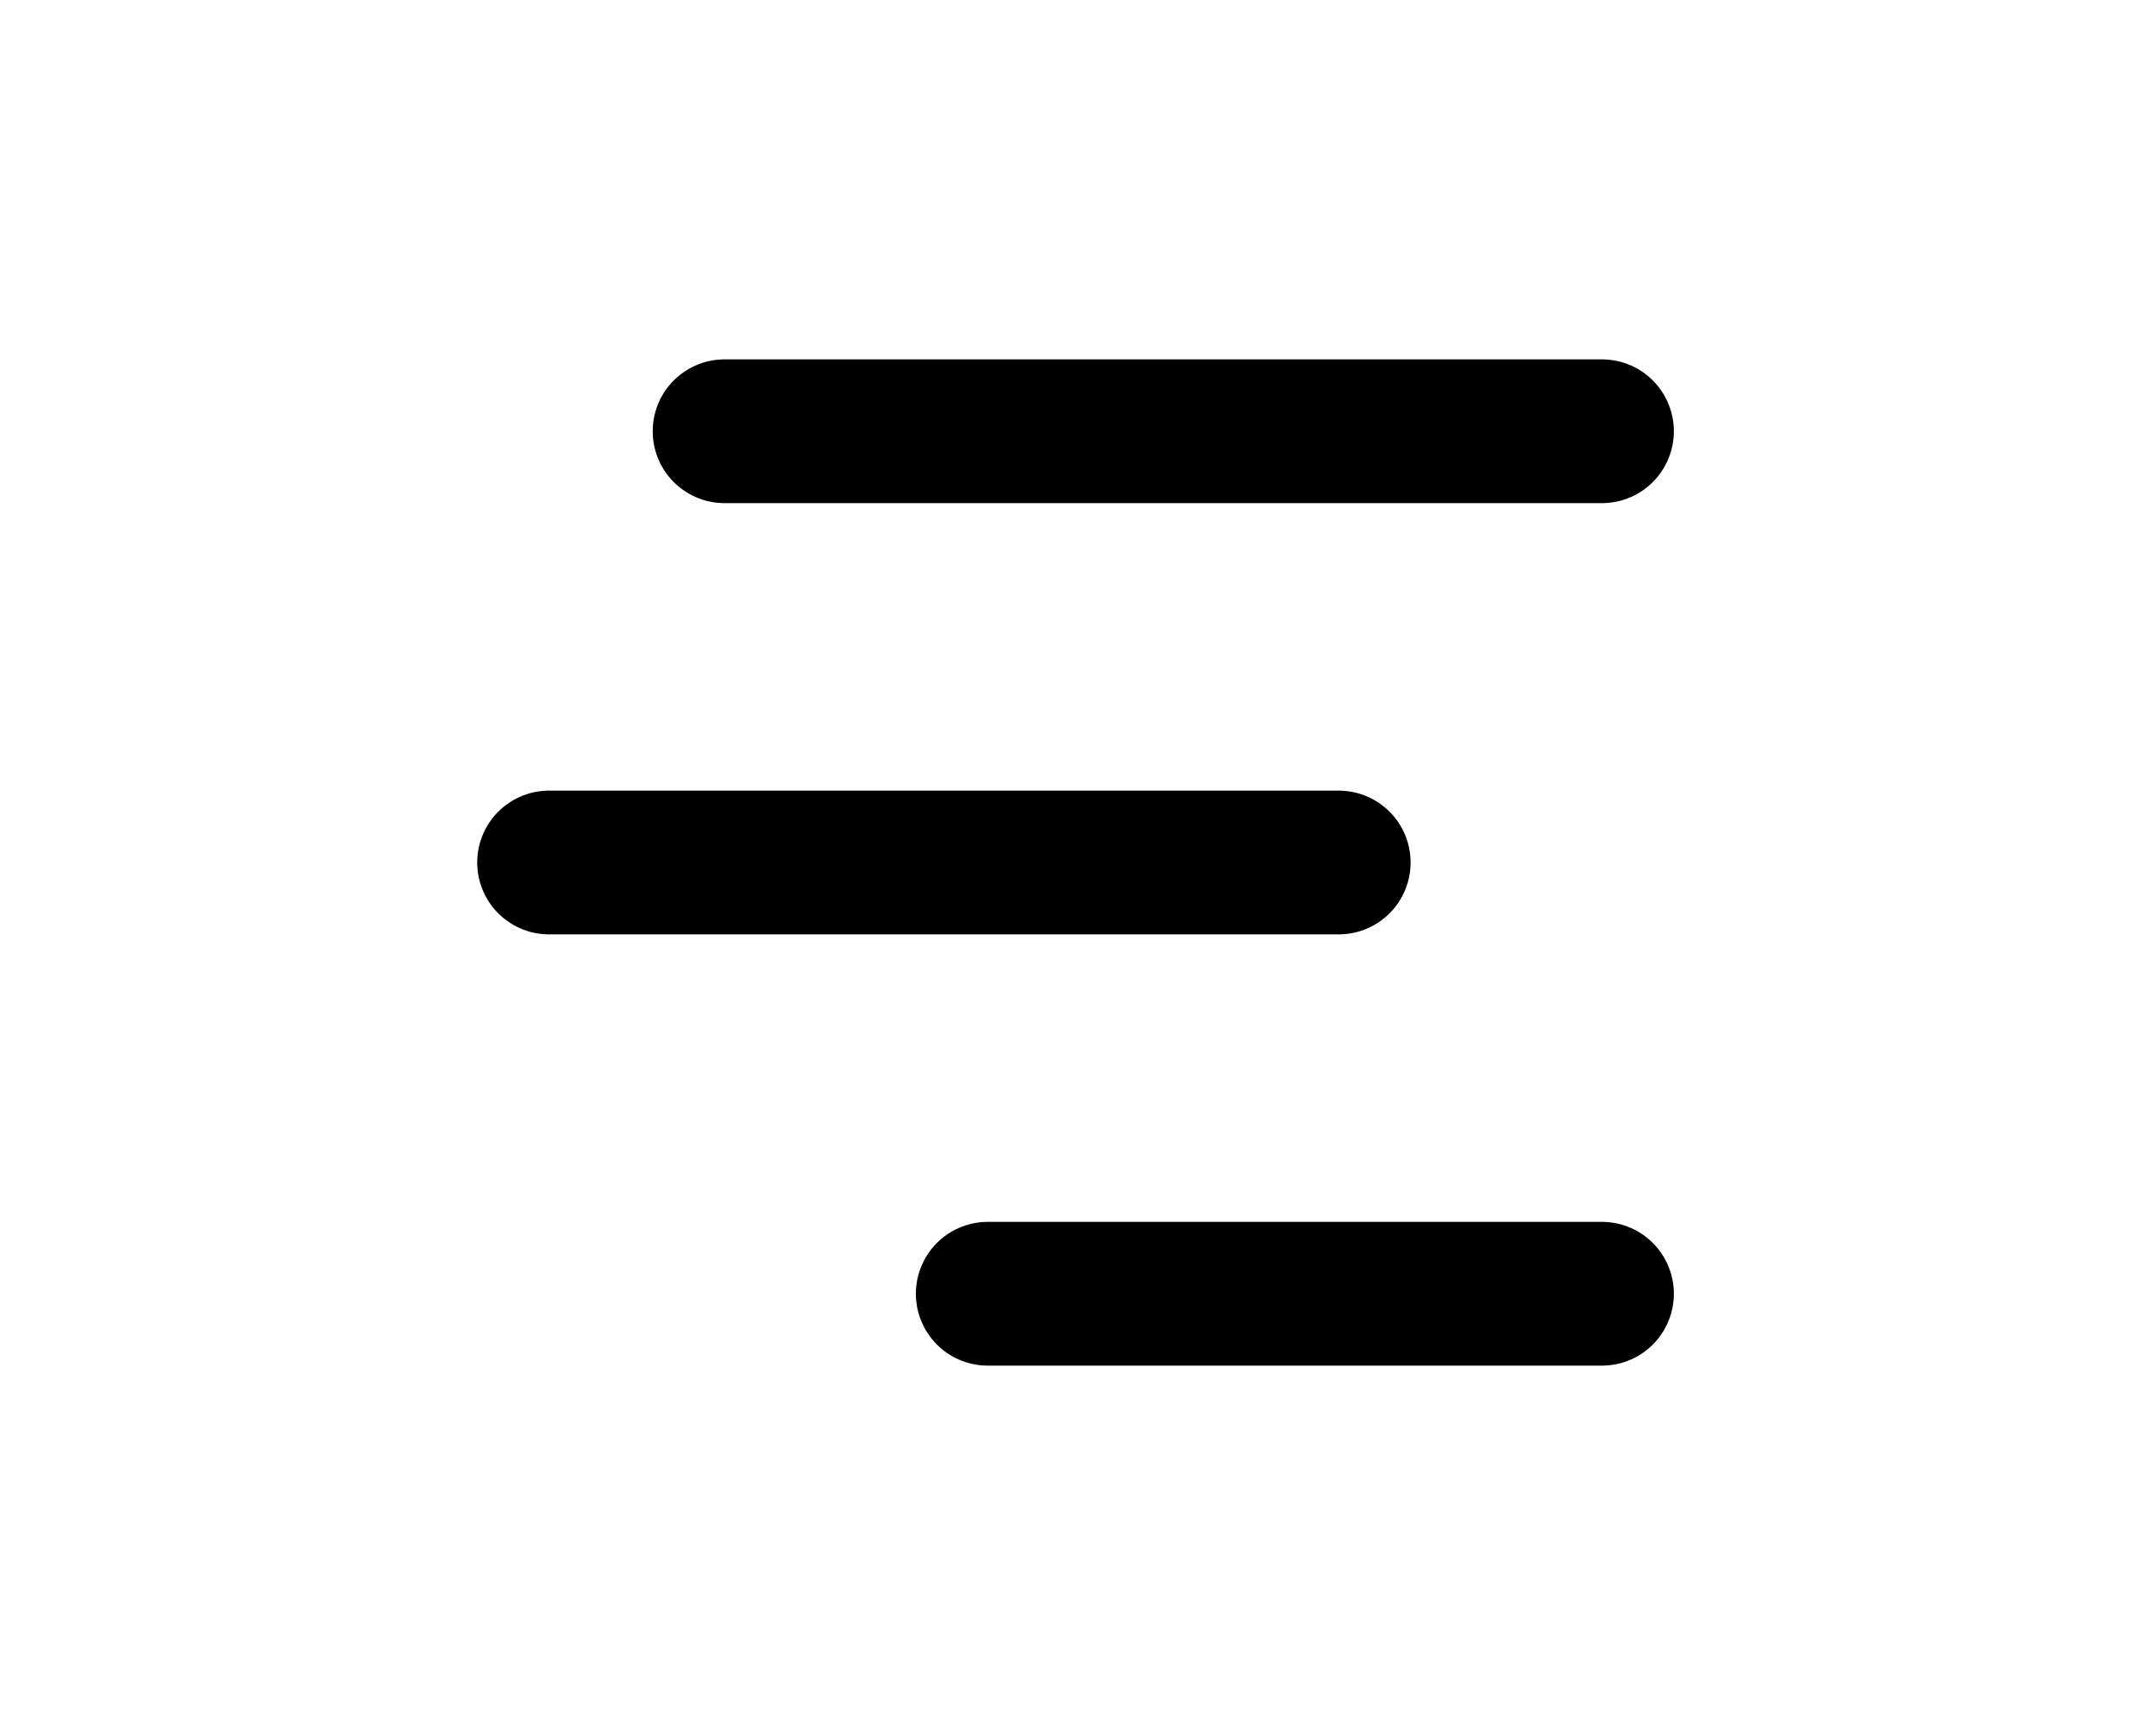
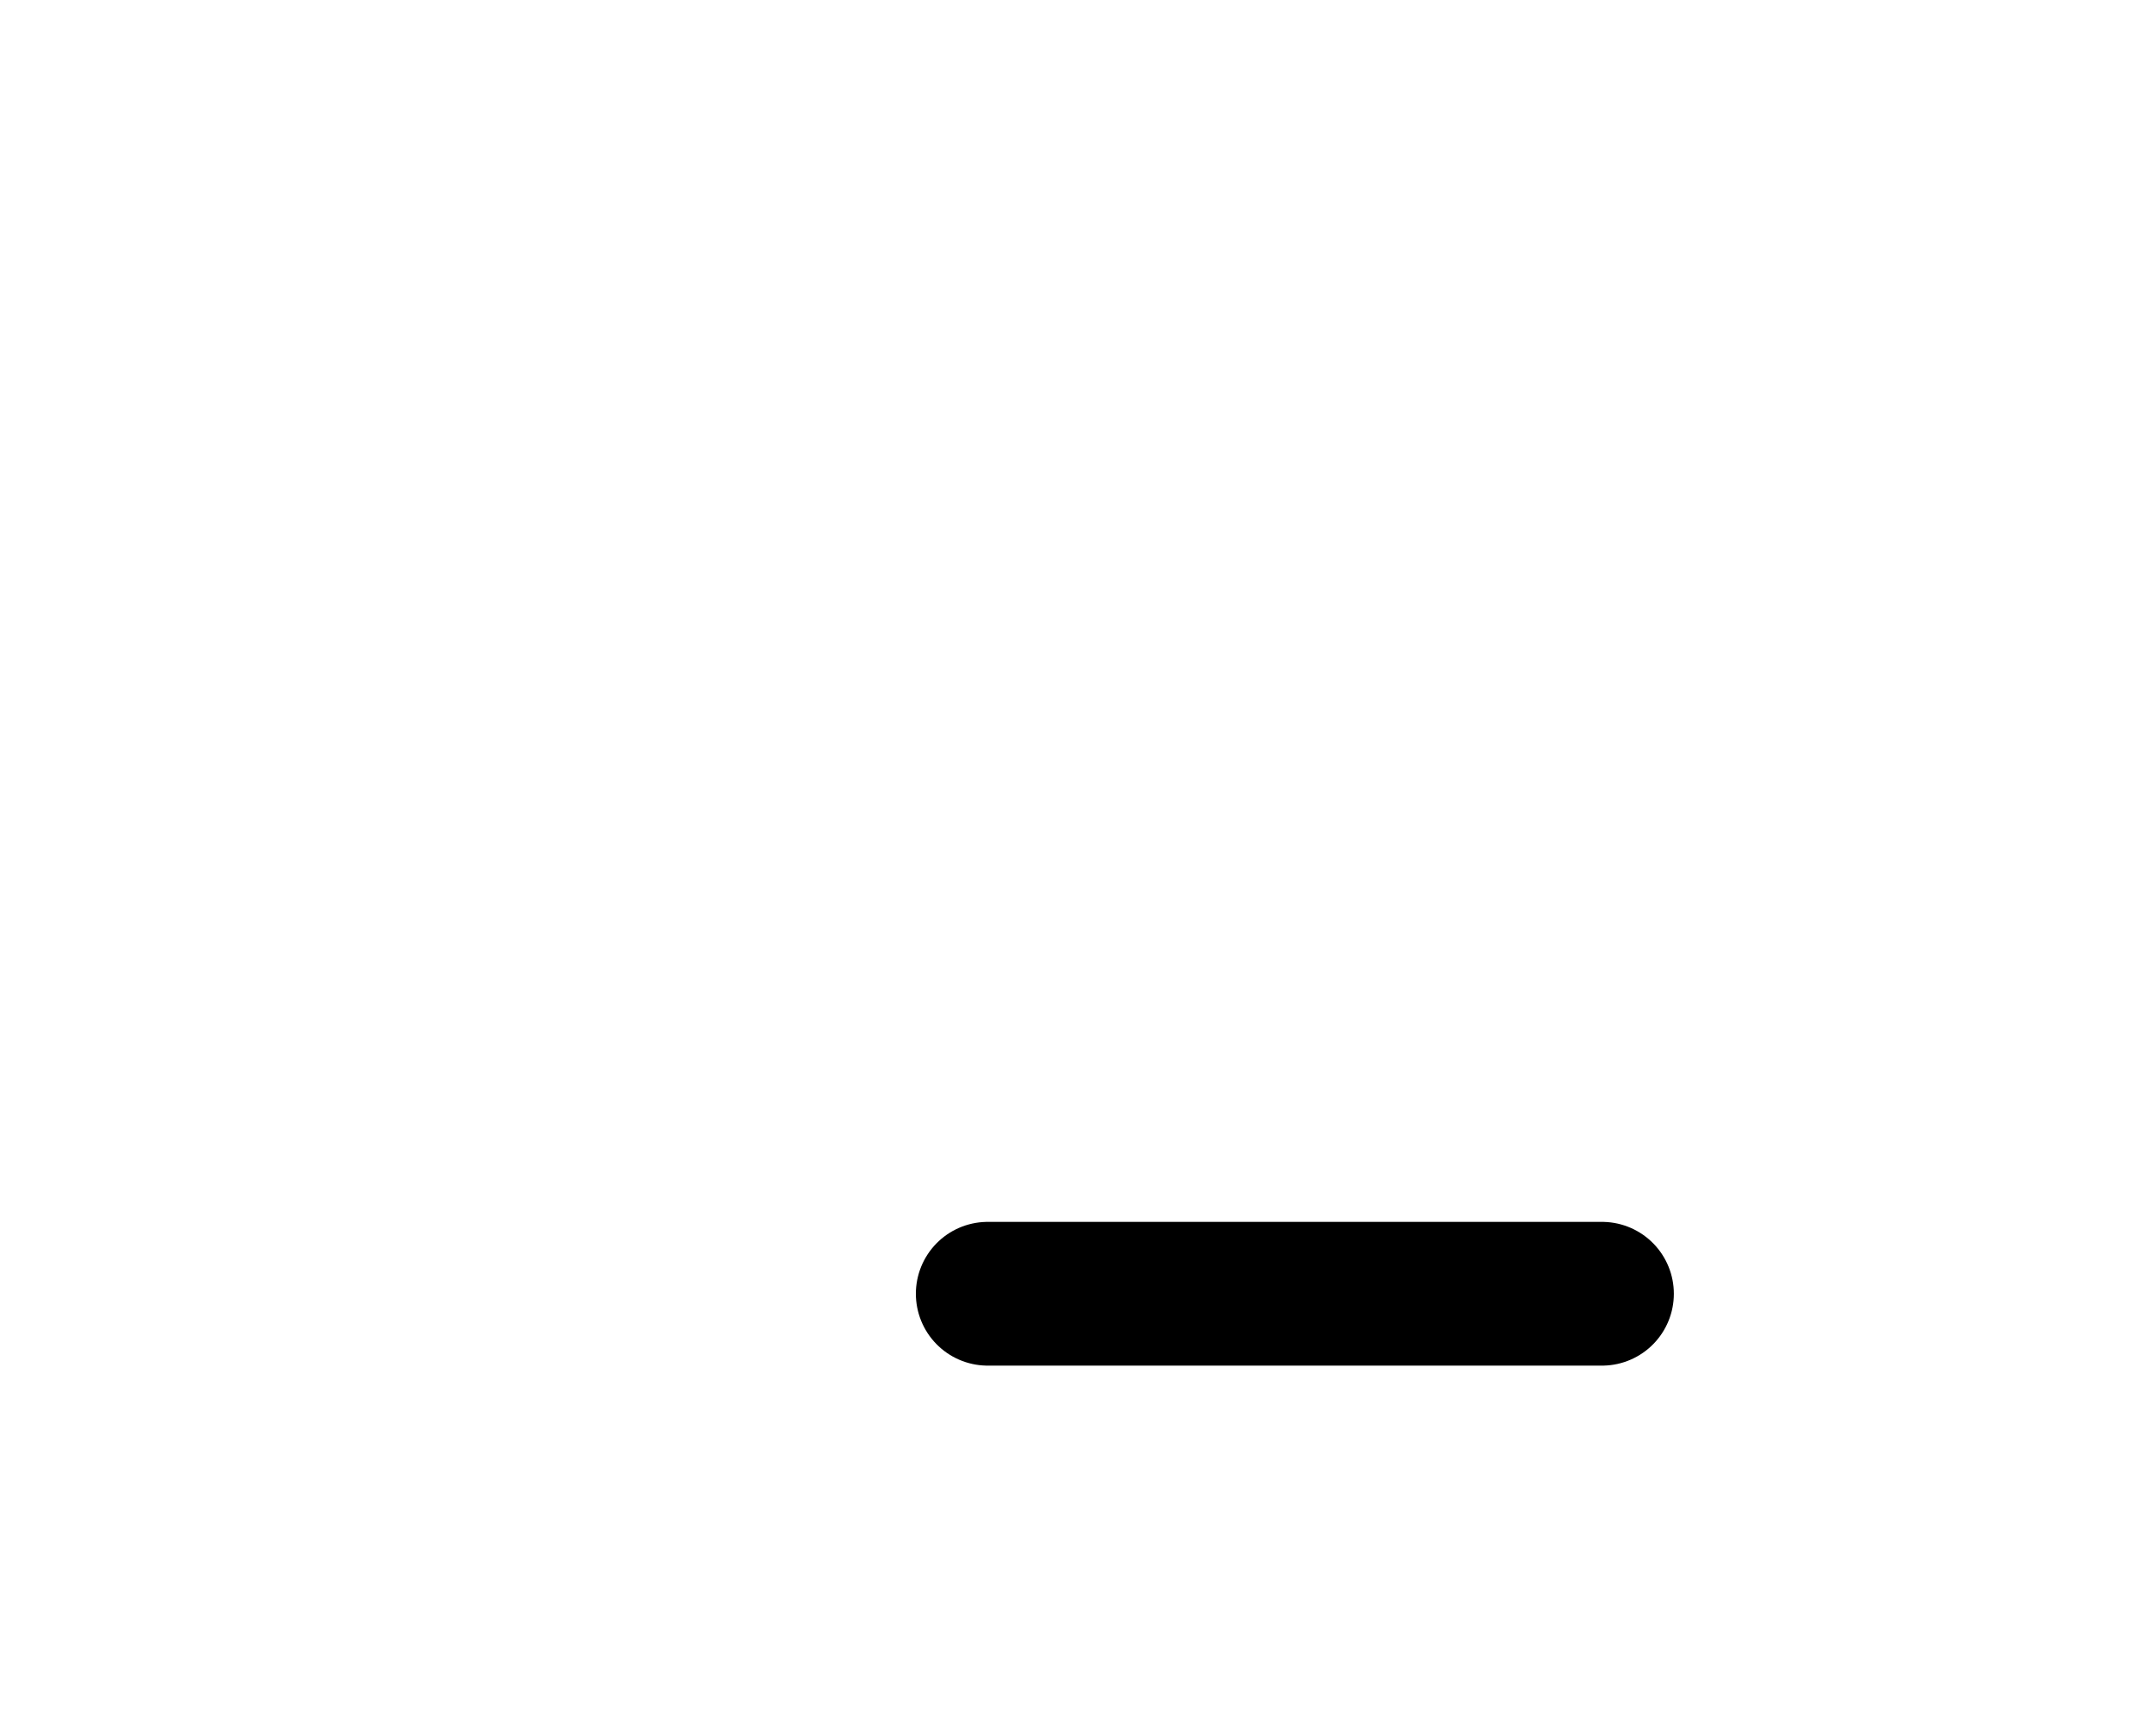
<svg xmlns="http://www.w3.org/2000/svg" width="30" height="24" viewBox="0 0 30 24" fill="none">
-   <path d="M10.082 6H22.291" stroke="black" stroke-width="2" stroke-linecap="round" stroke-linejoin="round" />
-   <path d="M7.64 12H18.628" stroke="black" stroke-width="2" stroke-linecap="round" stroke-linejoin="round" />
  <path d="M13.744 18H22.291" stroke="black" stroke-width="2" stroke-linecap="round" stroke-linejoin="round" />
</svg>